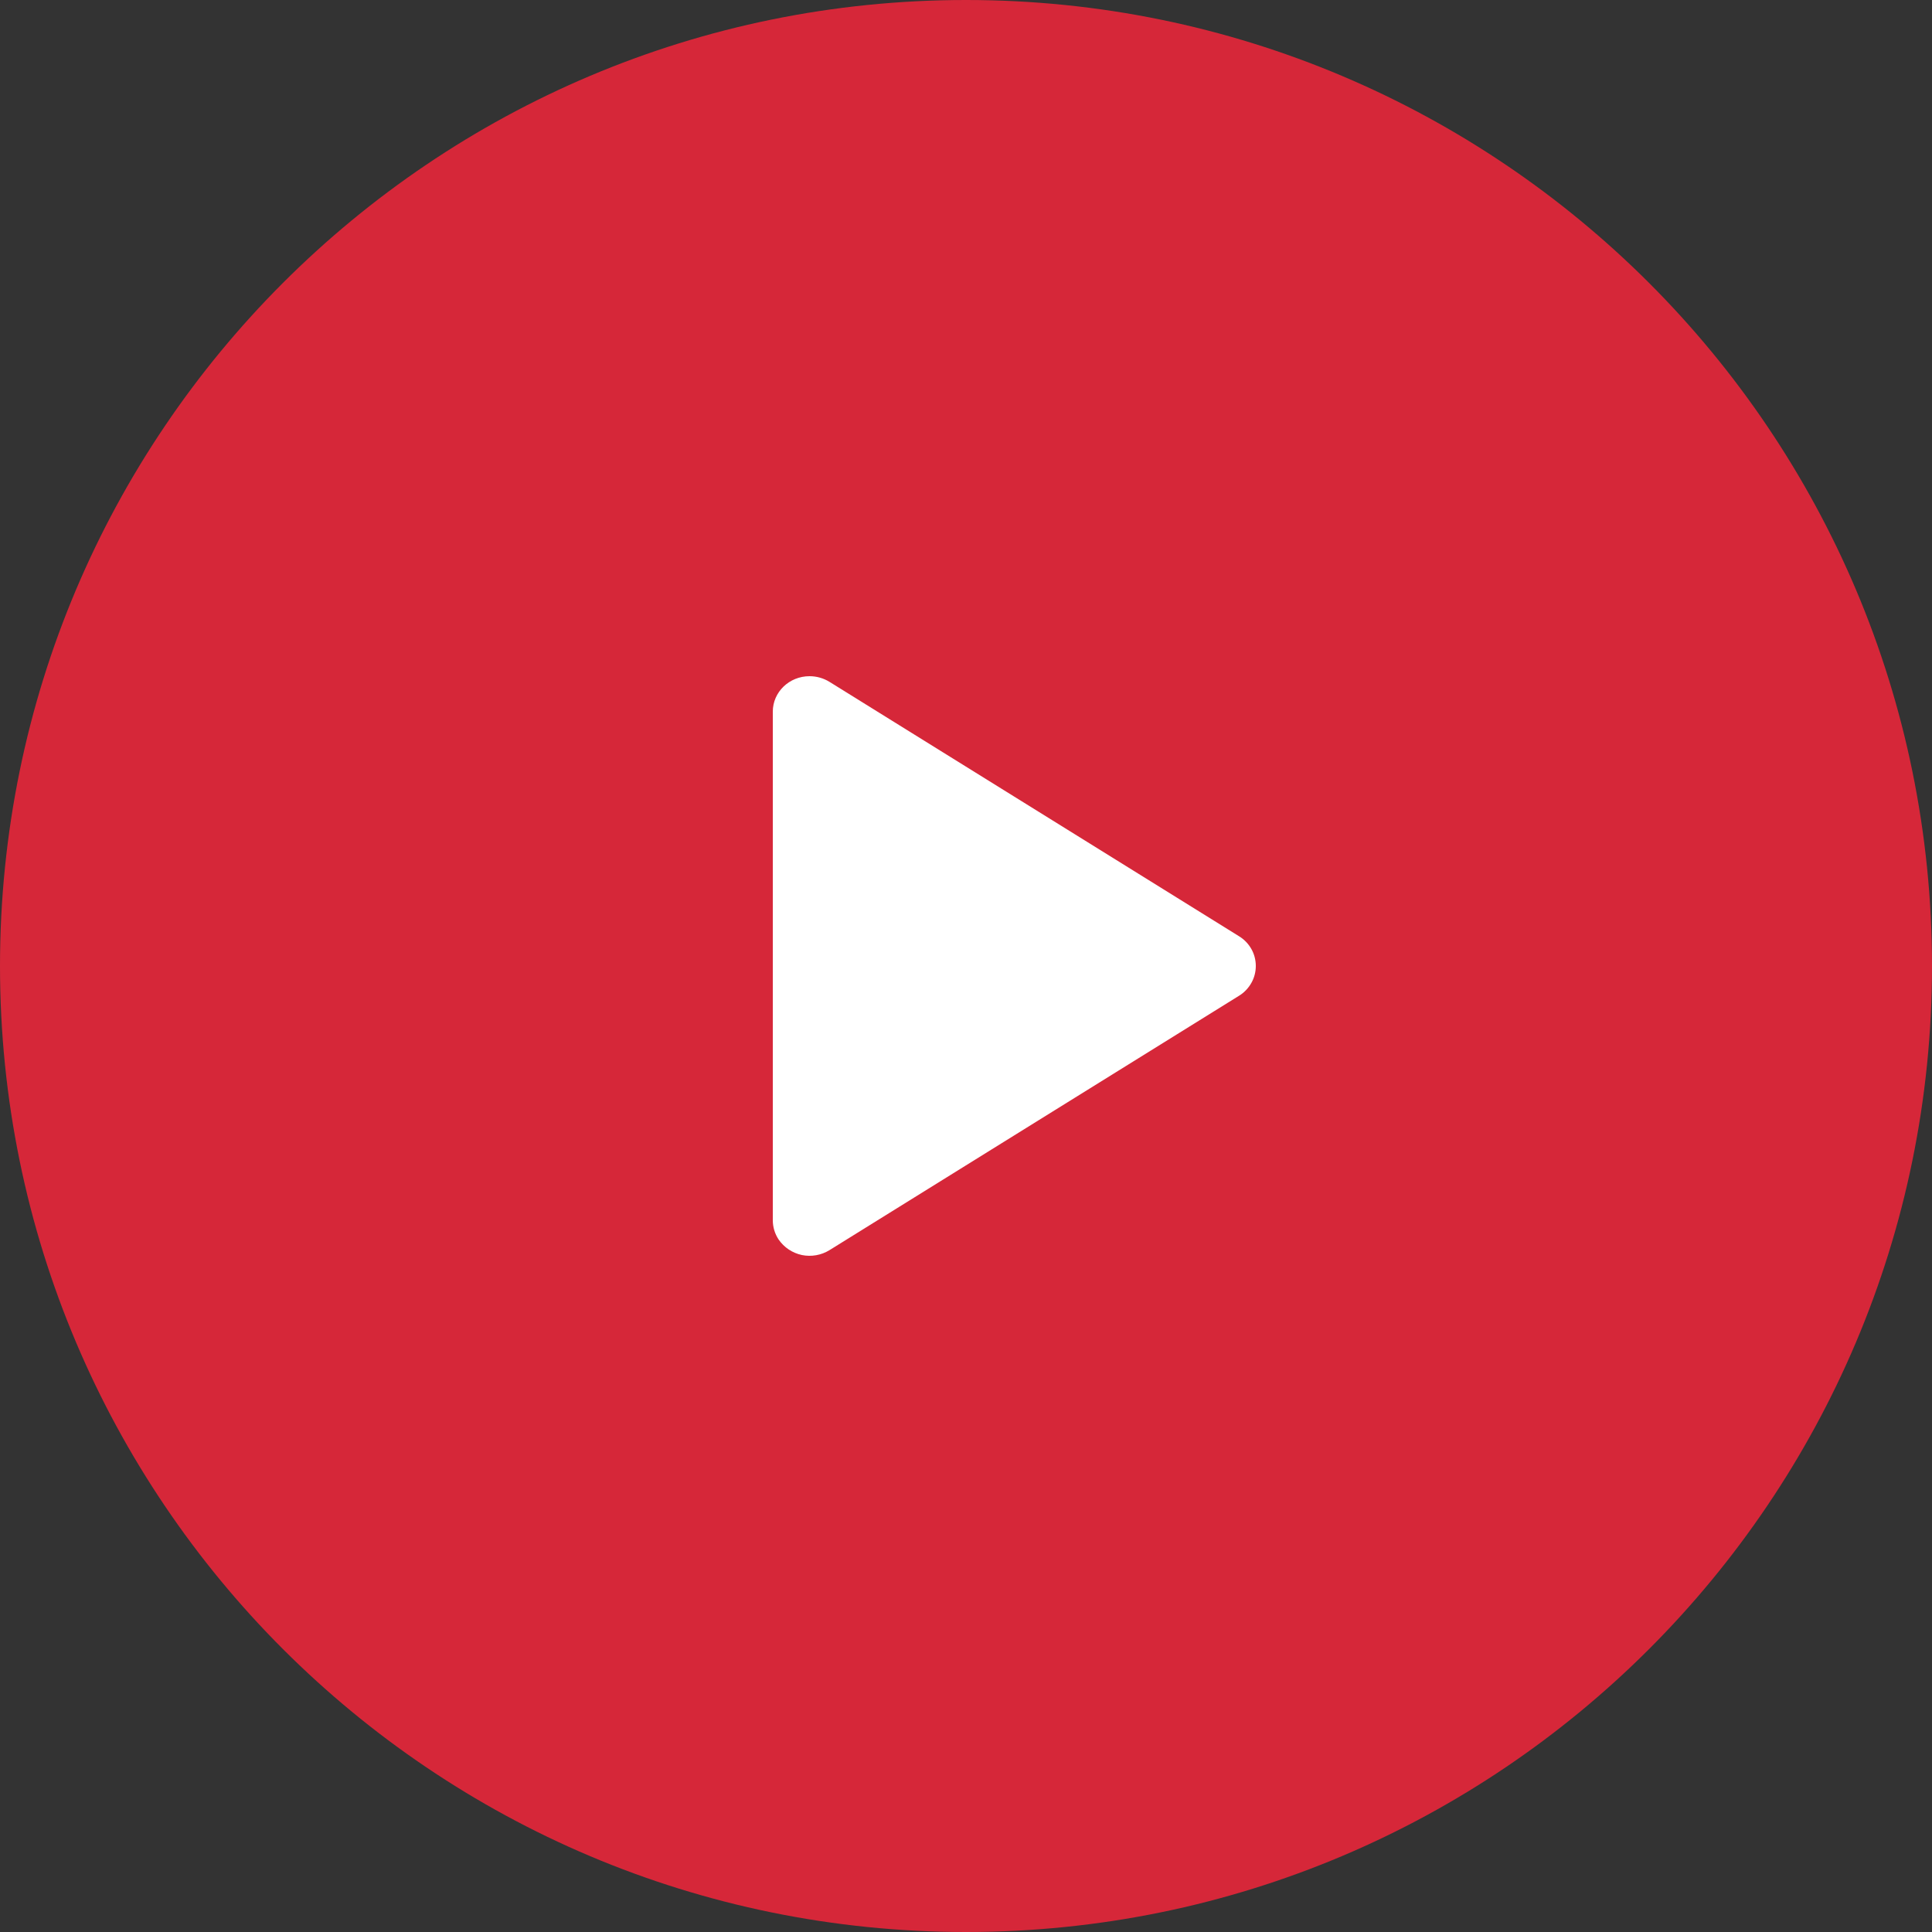
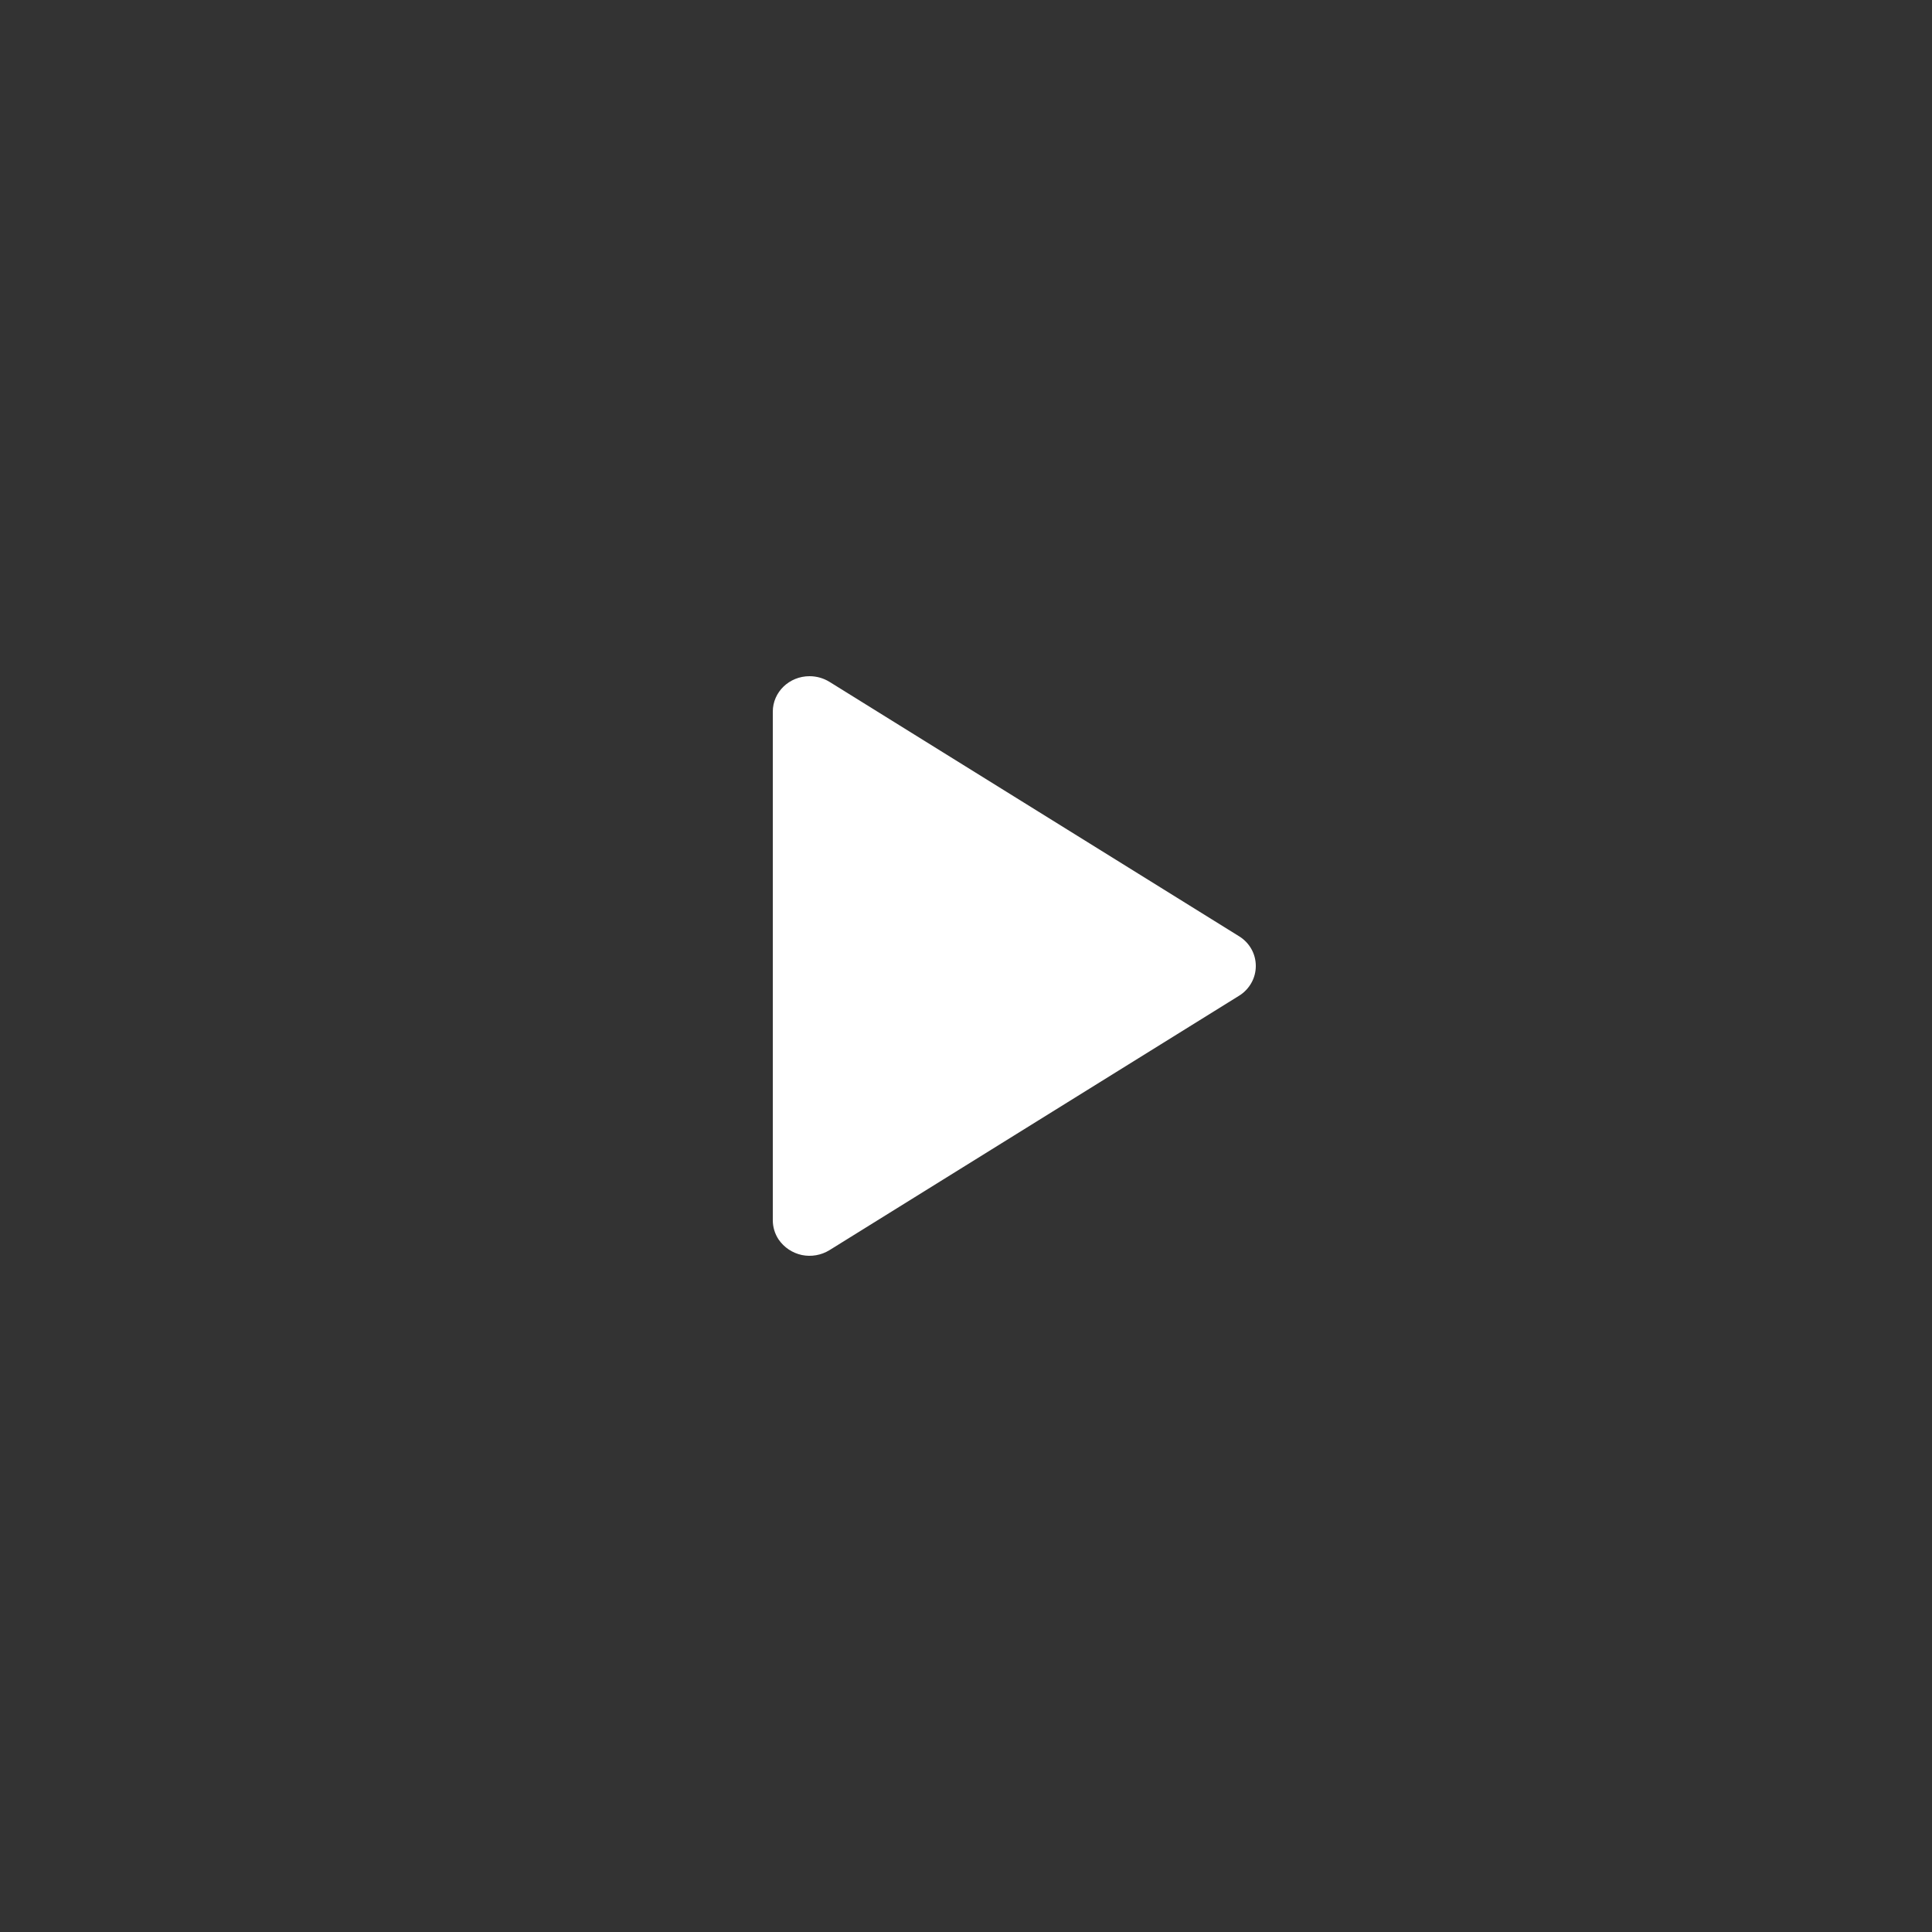
<svg xmlns="http://www.w3.org/2000/svg" width="20" height="20" viewBox="0 0 20 20" fill="none">
  <rect x="0" y="0" width="20" height="20" fill="#333333" stroke="none" />
-   <path fill-rule="evenodd" clip-rule="evenodd" d="M10 20C15.523 20 20 15.523 20 10C20 4.477 15.523 0 10 0C4.477 0 0 4.477 0 10C0 15.523 4.477 20 10 20Z" fill="#D62739" />
  <path fill-rule="evenodd" clip-rule="evenodd" d="M8 12.632V7.367C8 7.164 8.17 7 8.38 7C8.453 7 8.524 7.02 8.586 7.058L12.825 9.691C12.878 9.723 12.922 9.768 12.953 9.822C12.984 9.876 13 9.937 13 10C13 10.062 12.984 10.123 12.953 10.177C12.922 10.231 12.878 10.277 12.825 10.309L8.586 12.942C8.501 12.994 8.399 13.012 8.301 12.992C8.203 12.971 8.117 12.914 8.06 12.831C8.021 12.772 8 12.703 8 12.632Z" fill="white" />
</svg>